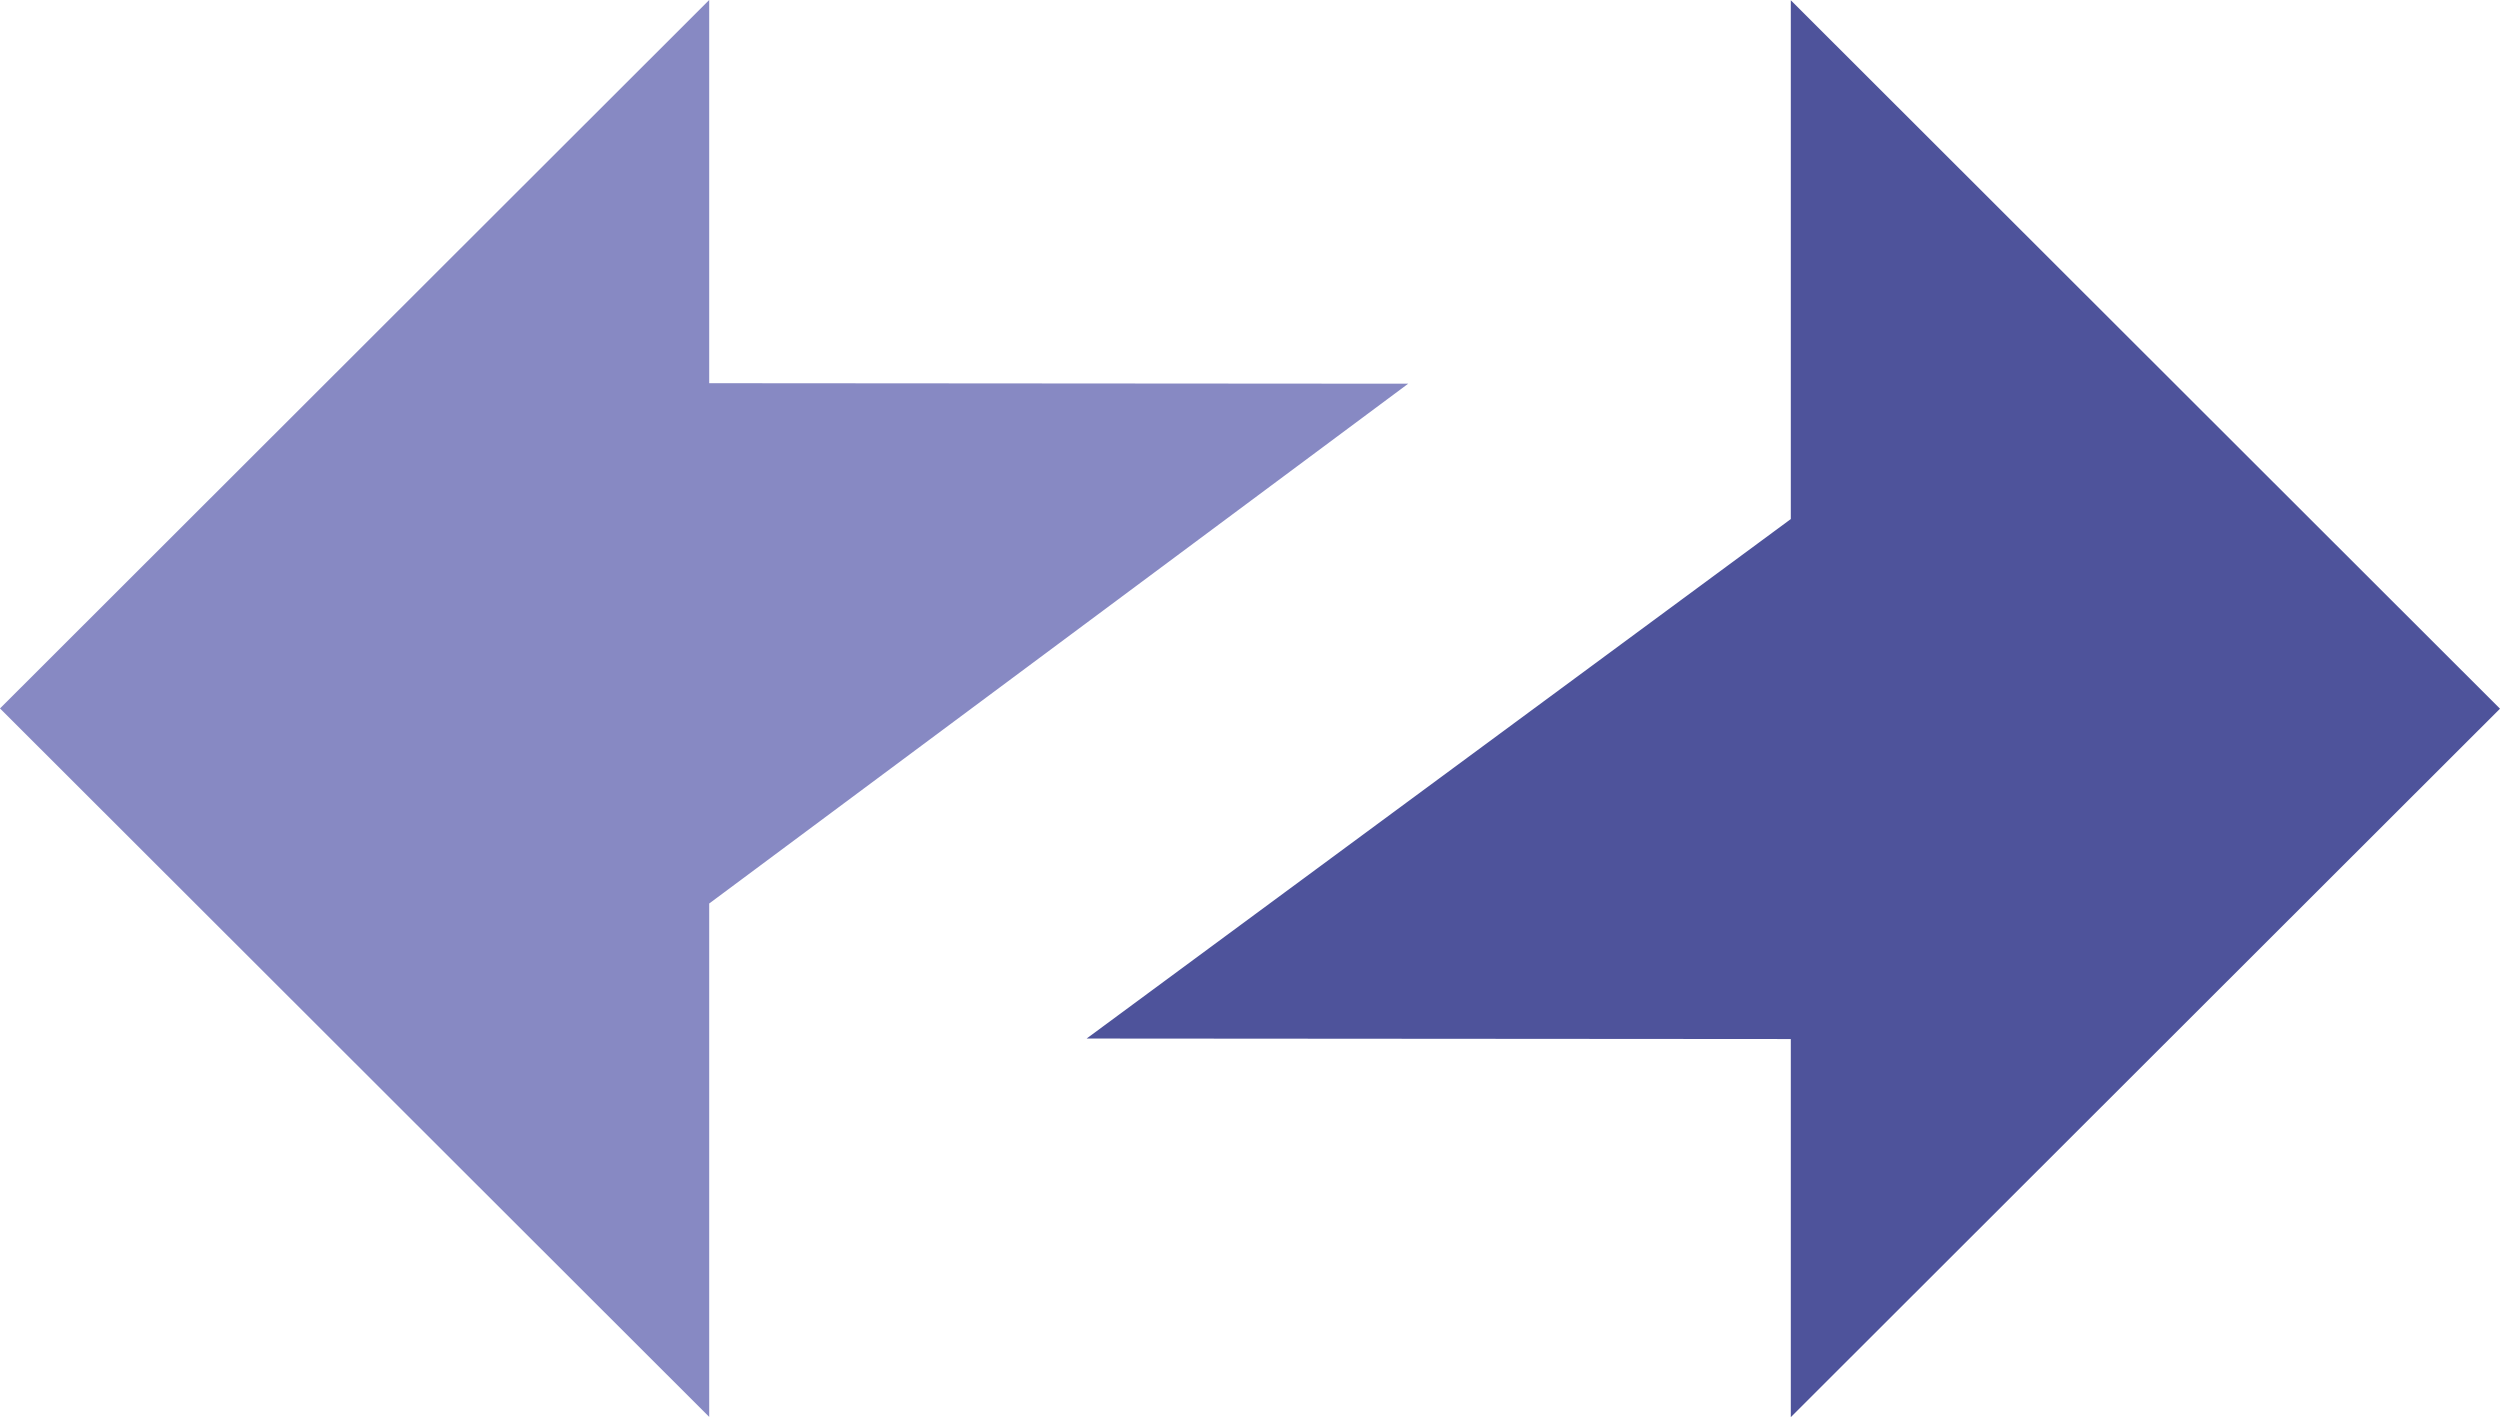
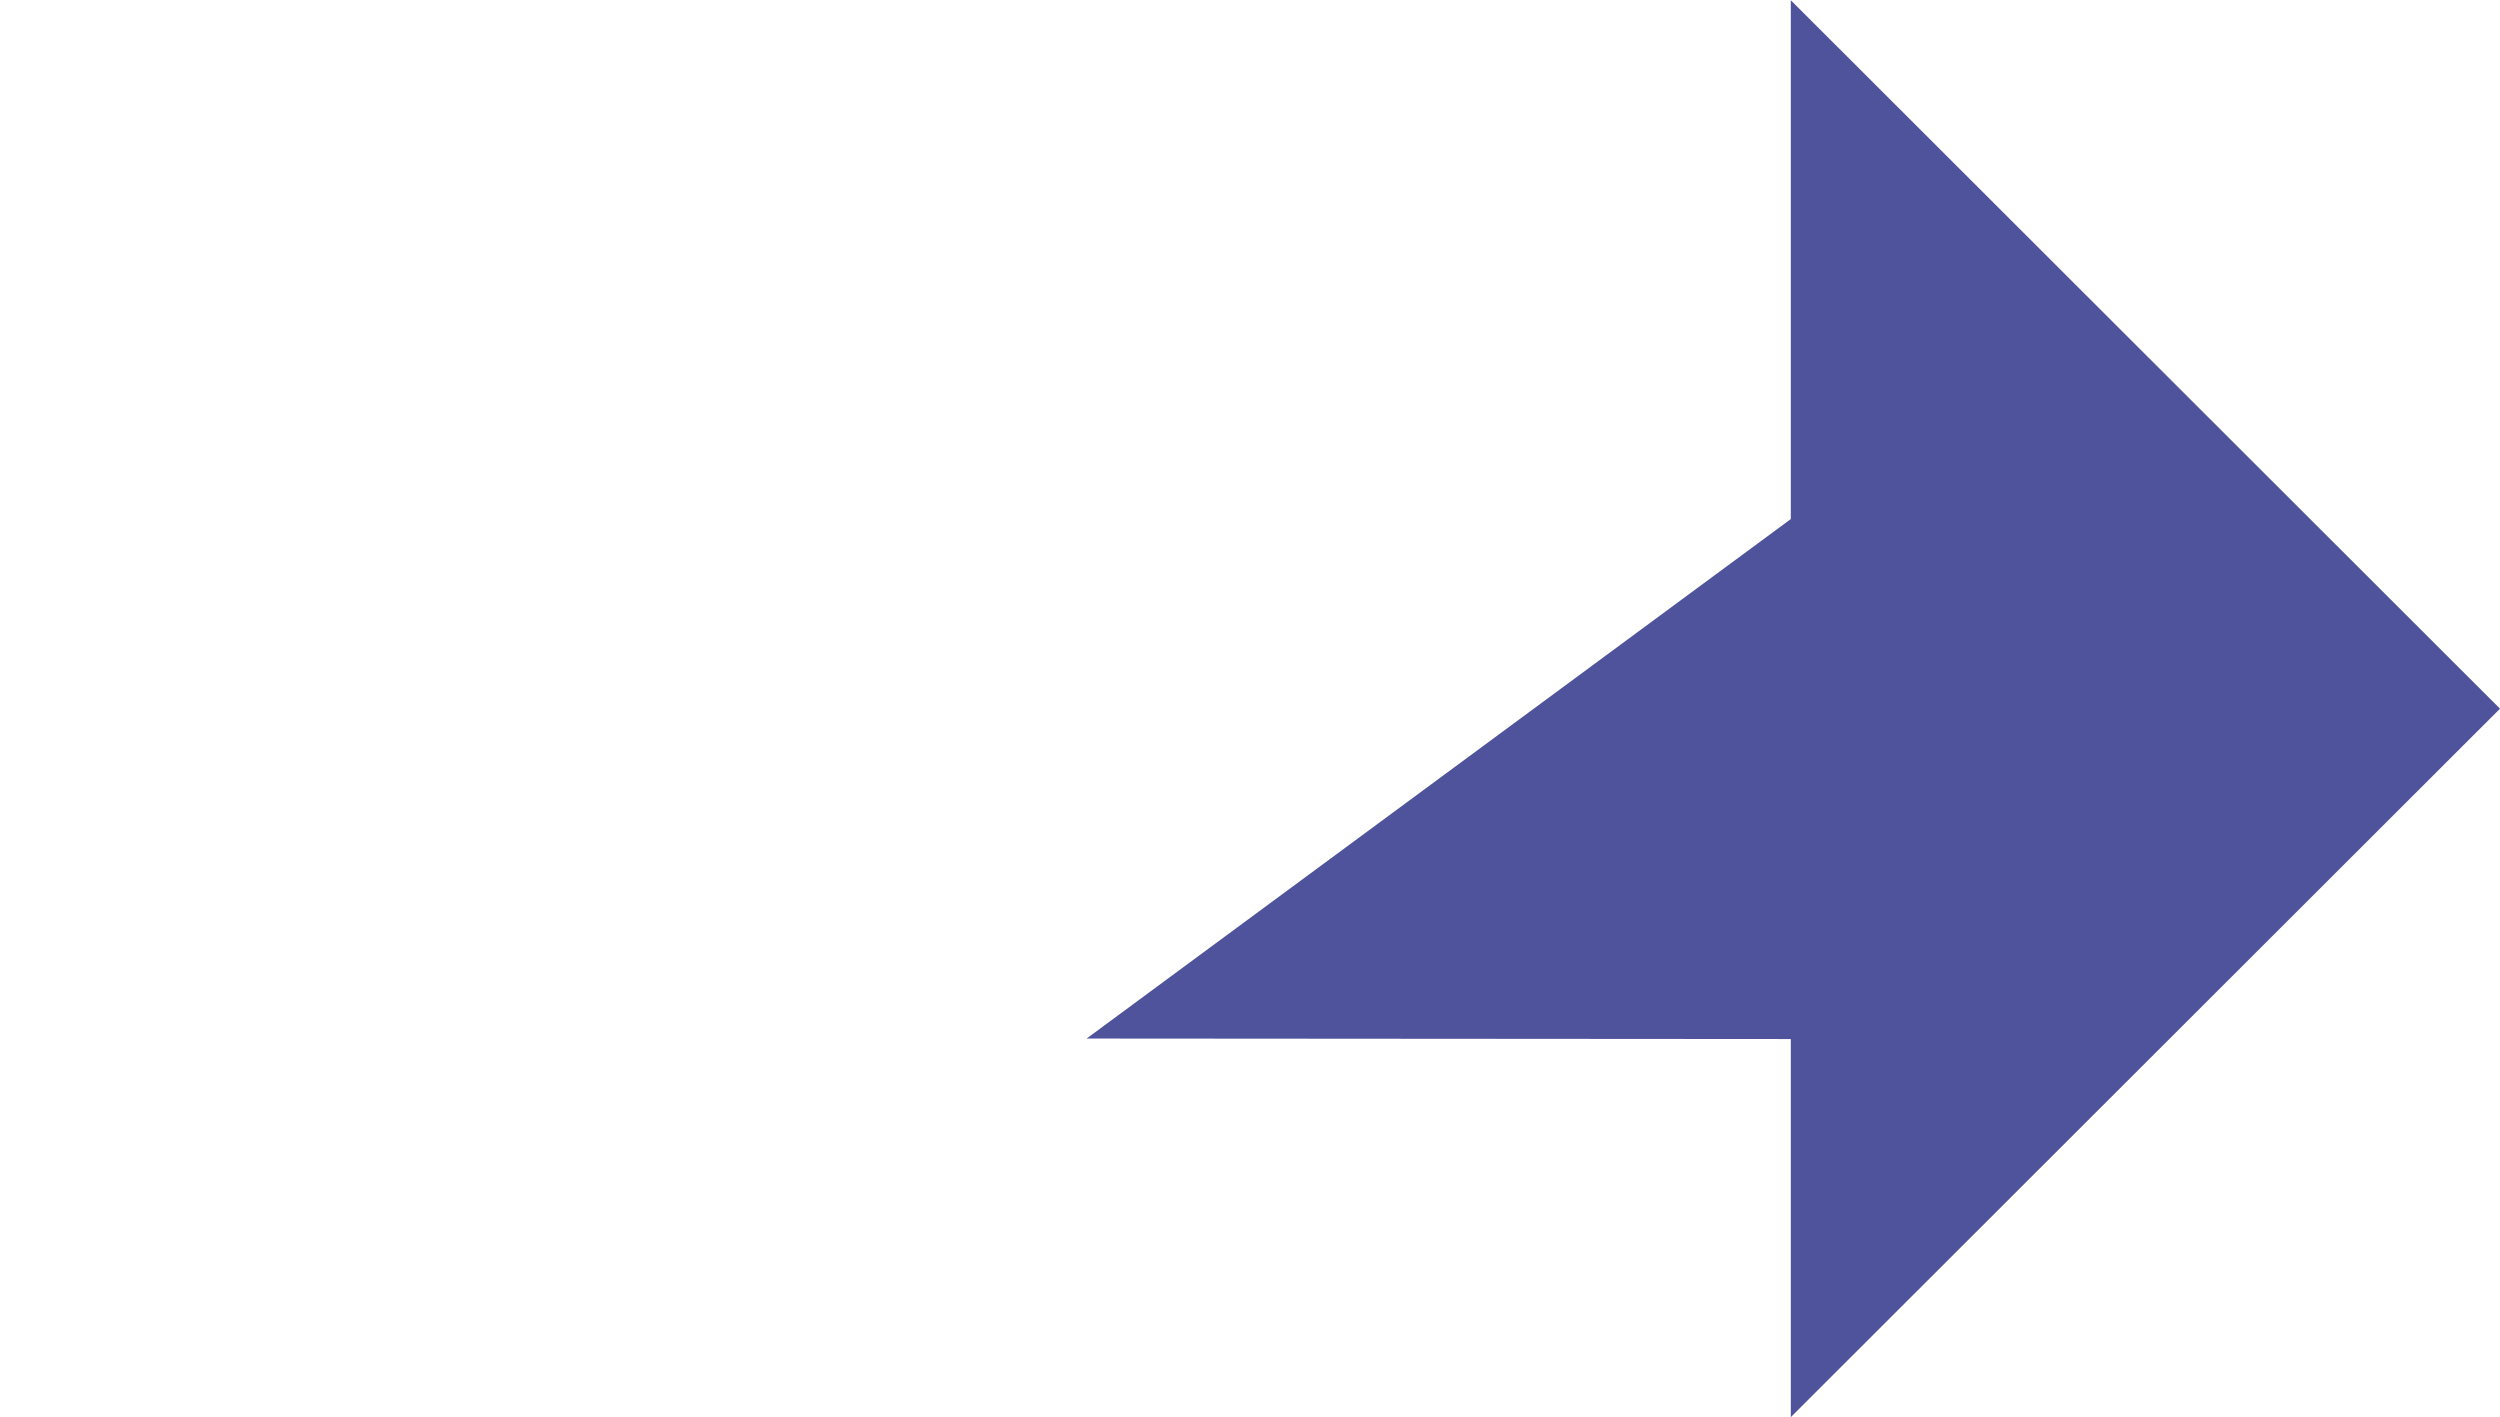
<svg xmlns="http://www.w3.org/2000/svg" id="Layer_2" data-name="Layer 2" viewBox="0 0 299 169.49">
  <defs>
    <style>
      .cls-1 {
        fill: #4e539b;
      }

      .cls-1, .cls-2 {
        fill-rule: evenodd;
      }

      .cls-2 {
        fill: #8789c3;
      }
    </style>
  </defs>
  <g id="Layer_1-2" data-name="Layer 1">
    <path class="cls-1" d="m299,84.76L214.18.03v62.05l-84.22,62.13,84.22.06v45.22l84.82-84.73Z" />
-     <path class="cls-2" d="m0,84.73l84.82,84.73v-61.4l83.6-62.17-83.6-.06V0L0,84.73Z" />
  </g>
</svg>